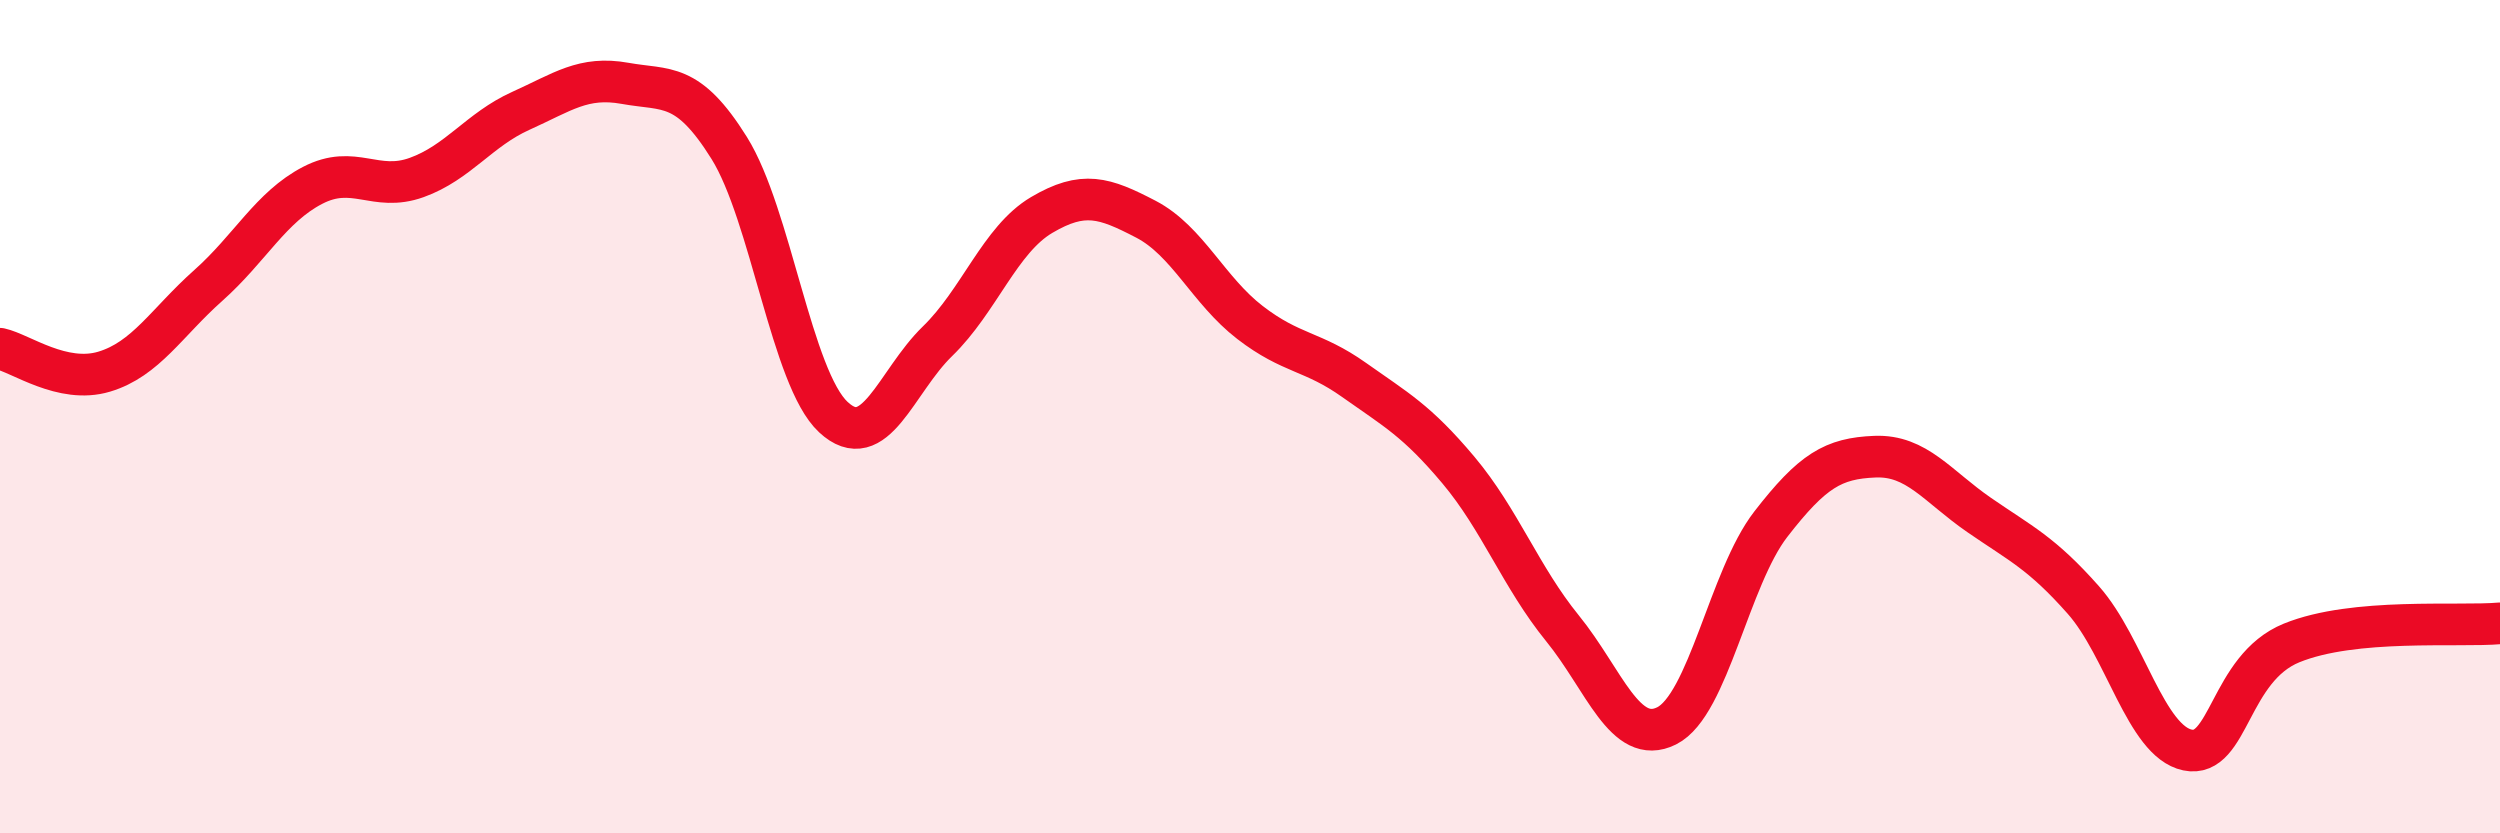
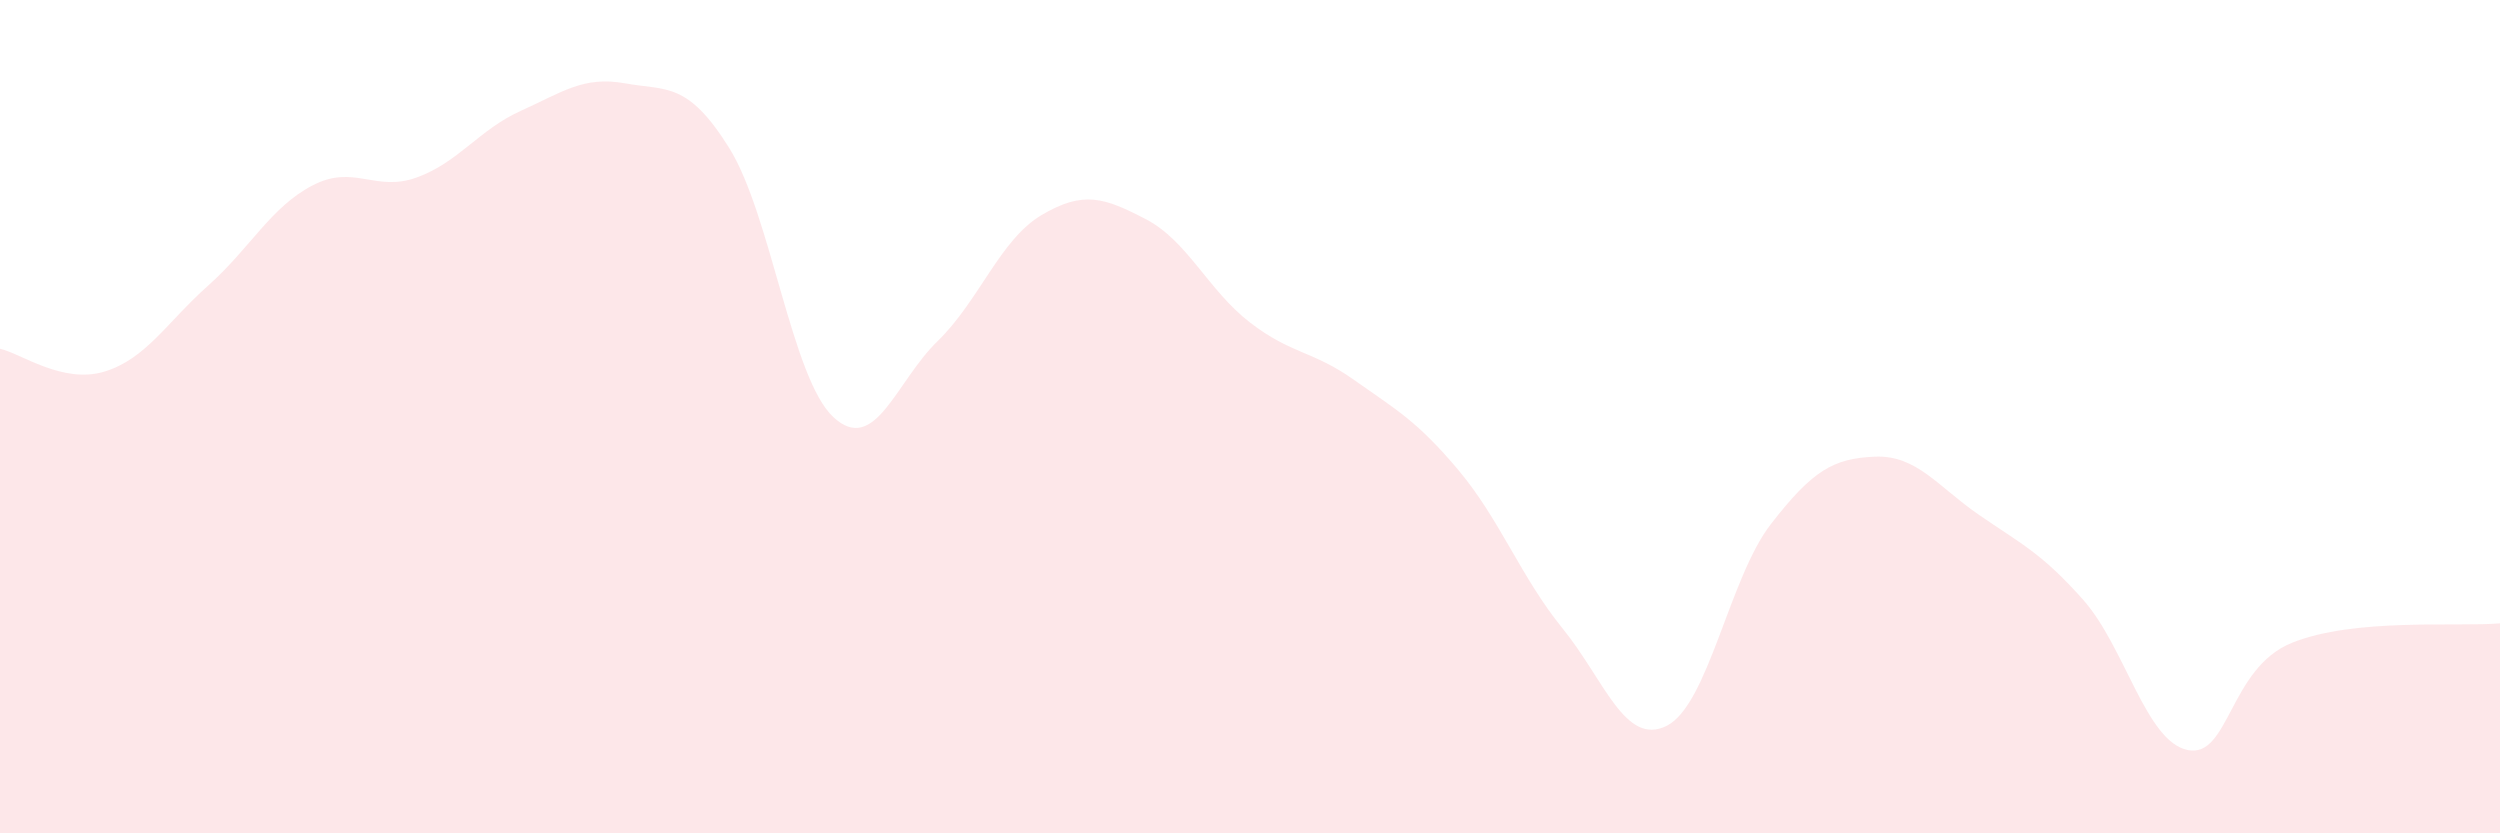
<svg xmlns="http://www.w3.org/2000/svg" width="60" height="20" viewBox="0 0 60 20">
  <path d="M 0,8.37 C 0.5,8.48 1.5,9.22 2.5,8.92 C 3.5,8.62 4,7.74 5,6.85 C 6,5.96 6.5,4.97 7.5,4.45 C 8.5,3.93 9,4.62 10,4.26 C 11,3.9 11.5,3.11 12.5,2.66 C 13.5,2.21 14,1.82 15,2 C 16,2.18 16.5,1.95 17.5,3.55 C 18.5,5.15 19,9.08 20,10.01 C 21,10.94 21.5,9.16 22.5,8.19 C 23.5,7.22 24,5.75 25,5.16 C 26,4.57 26.5,4.74 27.5,5.26 C 28.5,5.78 29,6.97 30,7.74 C 31,8.51 31.5,8.41 32.5,9.12 C 33.5,9.83 34,10.09 35,11.28 C 36,12.47 36.5,13.85 37.5,15.08 C 38.5,16.31 39,17.92 40,17.42 C 41,16.92 41.5,13.87 42.5,12.58 C 43.5,11.29 44,11 45,10.96 C 46,10.92 46.5,11.67 47.5,12.36 C 48.5,13.05 49,13.27 50,14.4 C 51,15.53 51.5,17.79 52.5,18 C 53.5,18.21 53.5,16.04 55,15.43 C 56.5,14.82 59,15.05 60,14.96L60 20L0 20Z" fill="#EB0A25" opacity="0.1" stroke-linecap="round" stroke-linejoin="round" />
-   <path d="M 0,8.37 C 0.5,8.48 1.5,9.22 2.5,8.92 C 3.5,8.62 4,7.74 5,6.85 C 6,5.96 6.5,4.97 7.5,4.45 C 8.5,3.93 9,4.62 10,4.26 C 11,3.9 11.5,3.11 12.5,2.66 C 13.5,2.21 14,1.82 15,2 C 16,2.18 16.5,1.95 17.5,3.55 C 18.5,5.15 19,9.08 20,10.01 C 21,10.94 21.5,9.16 22.5,8.19 C 23.5,7.22 24,5.75 25,5.16 C 26,4.57 26.5,4.74 27.5,5.26 C 28.5,5.78 29,6.97 30,7.74 C 31,8.51 31.5,8.41 32.5,9.12 C 33.5,9.83 34,10.09 35,11.28 C 36,12.47 36.5,13.85 37.5,15.08 C 38.5,16.31 39,17.92 40,17.42 C 41,16.92 41.5,13.87 42.5,12.58 C 43.5,11.29 44,11 45,10.96 C 46,10.92 46.5,11.67 47.5,12.36 C 48.5,13.05 49,13.27 50,14.4 C 51,15.53 51.5,17.79 52.5,18 C 53.5,18.21 53.5,16.04 55,15.43 C 56.5,14.82 59,15.05 60,14.96" stroke="#EB0A25" stroke-width="1" fill="none" stroke-linecap="round" stroke-linejoin="round" />
</svg>